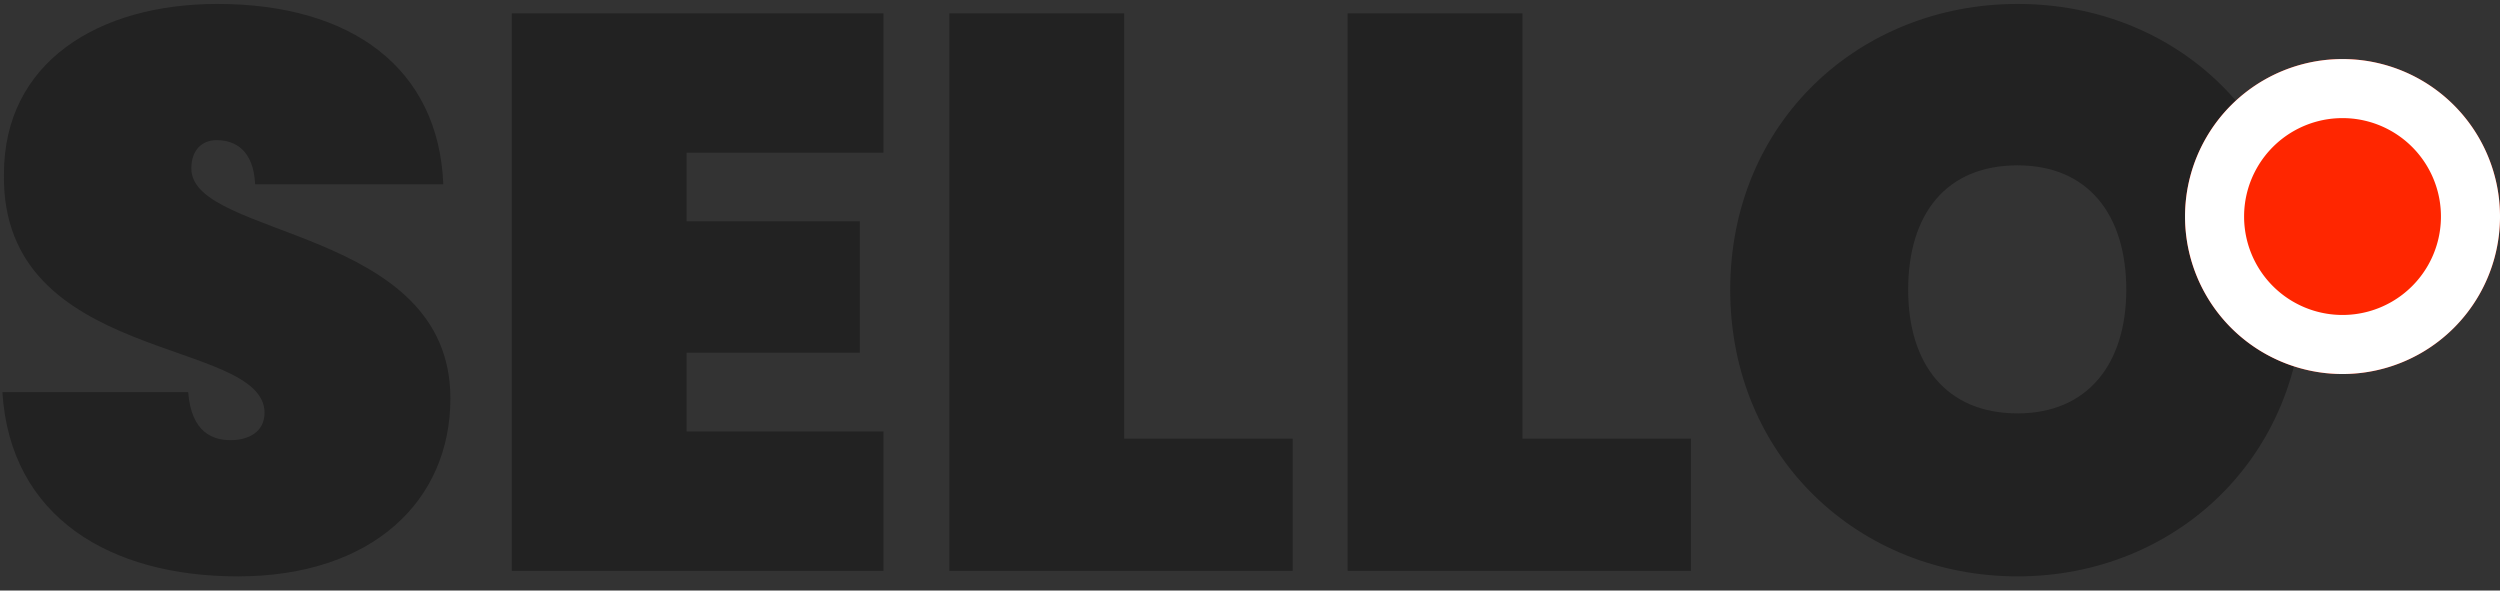
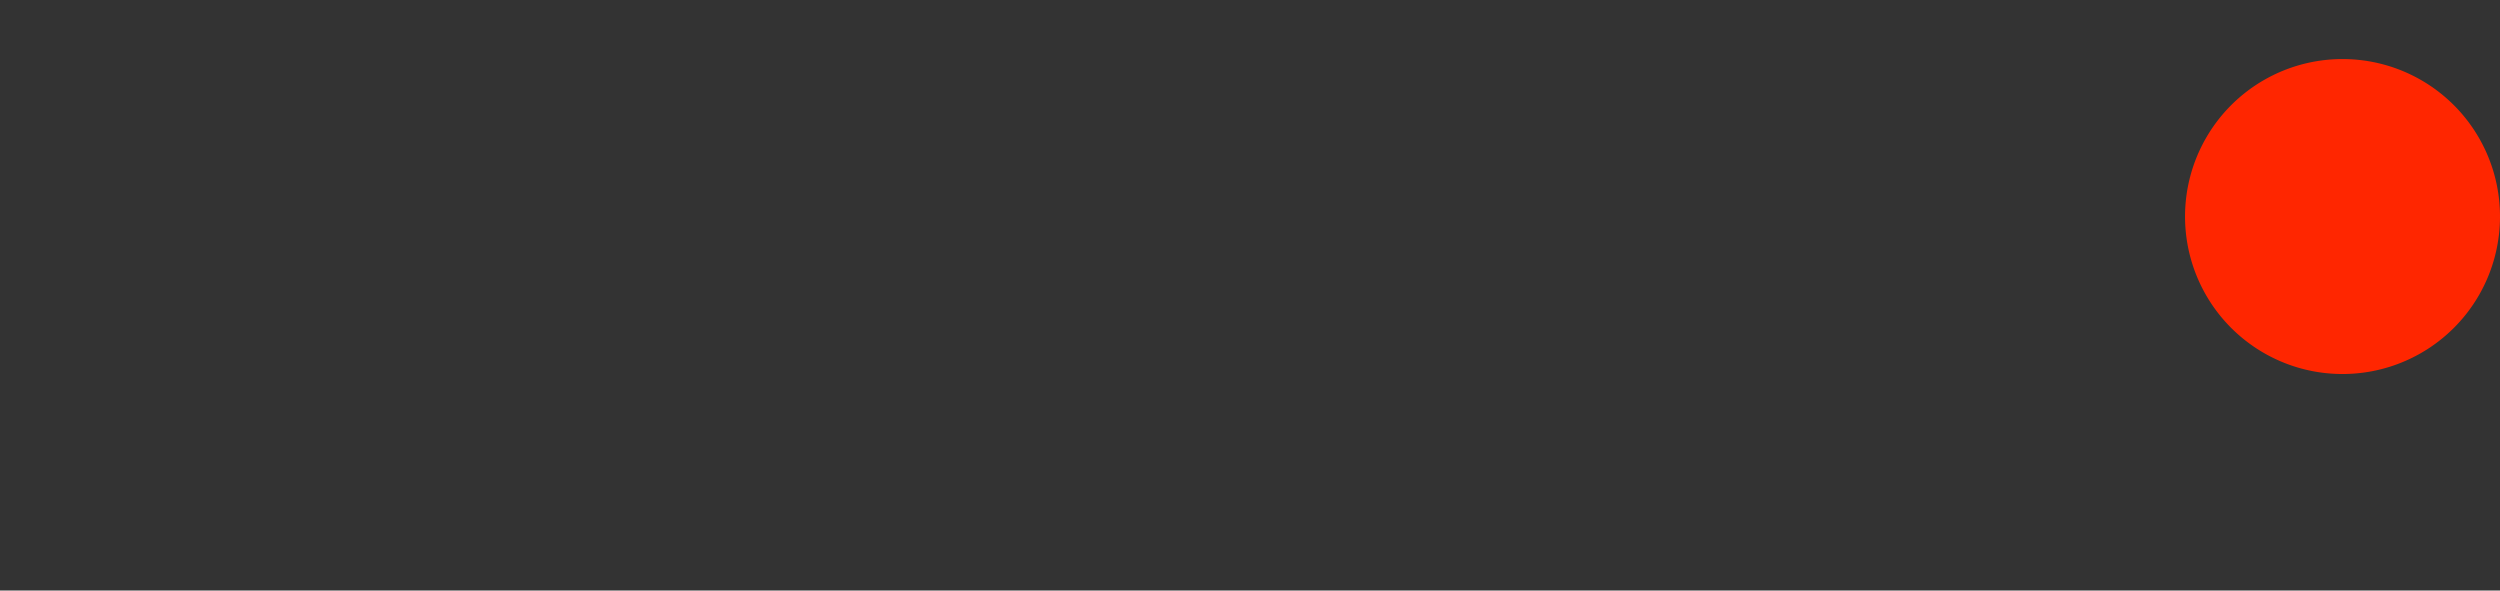
<svg xmlns="http://www.w3.org/2000/svg" width="127" height="30" fill="none">
  <rect width="100%" height="100%" fill="#333333" stroke="none" />
-   <path d="M22.88 20.24c0-8.72-13.16-8.12-13.16-11.68 0-.96.56-1.44 1.28-1.44.96 0 1.88.52 1.96 2.24h9.56C22.28 3.48 17.88.2 11.04.2 5 .2.2 3.16.2 8.84c-.16 9.68 13.2 8.28 13.24 12.12 0 1-.84 1.4-1.72 1.4s-2-.36-2.16-2.44H.12c.4 6.36 5.48 9.36 11.96 9.36 6.84 0 10.8-3.84 10.8-9.04ZM44.88.68H26V29h18.88v-7.08h-10v-4h8.8v-6.68h-8.8V7.76h10V.68ZM48.227.68V29h17.44v-6.72h-8.56V.68h-8.88ZM68.46.68V29H85.9v-6.72h-8.56V.68h-8.88ZM117.015 14.72c0-8.52-6.44-14.52-14.52-14.52-8.04 0-14.6 6-14.6 14.52s6.56 14.56 14.6 14.56c8 0 14.52-6.04 14.52-14.56Zm-20.08 0c0-3.84 1.92-6.32 5.56-6.32 3.56 0 5.52 2.48 5.52 6.32 0 3.76-1.96 6.28-5.52 6.28-3.64 0-5.56-2.52-5.56-6.28Z" fill="#222" />
  <path d="M119 19a8 8 0 1 0 0-16 8 8 0 0 0 0 16Z" fill="#FF2600" />
-   <path d="M119 17.5a6.5 6.5 0 1 0 0-13 6.5 6.5 0 0 0 0 13Z" stroke="#fff" stroke-width="3" />
</svg>